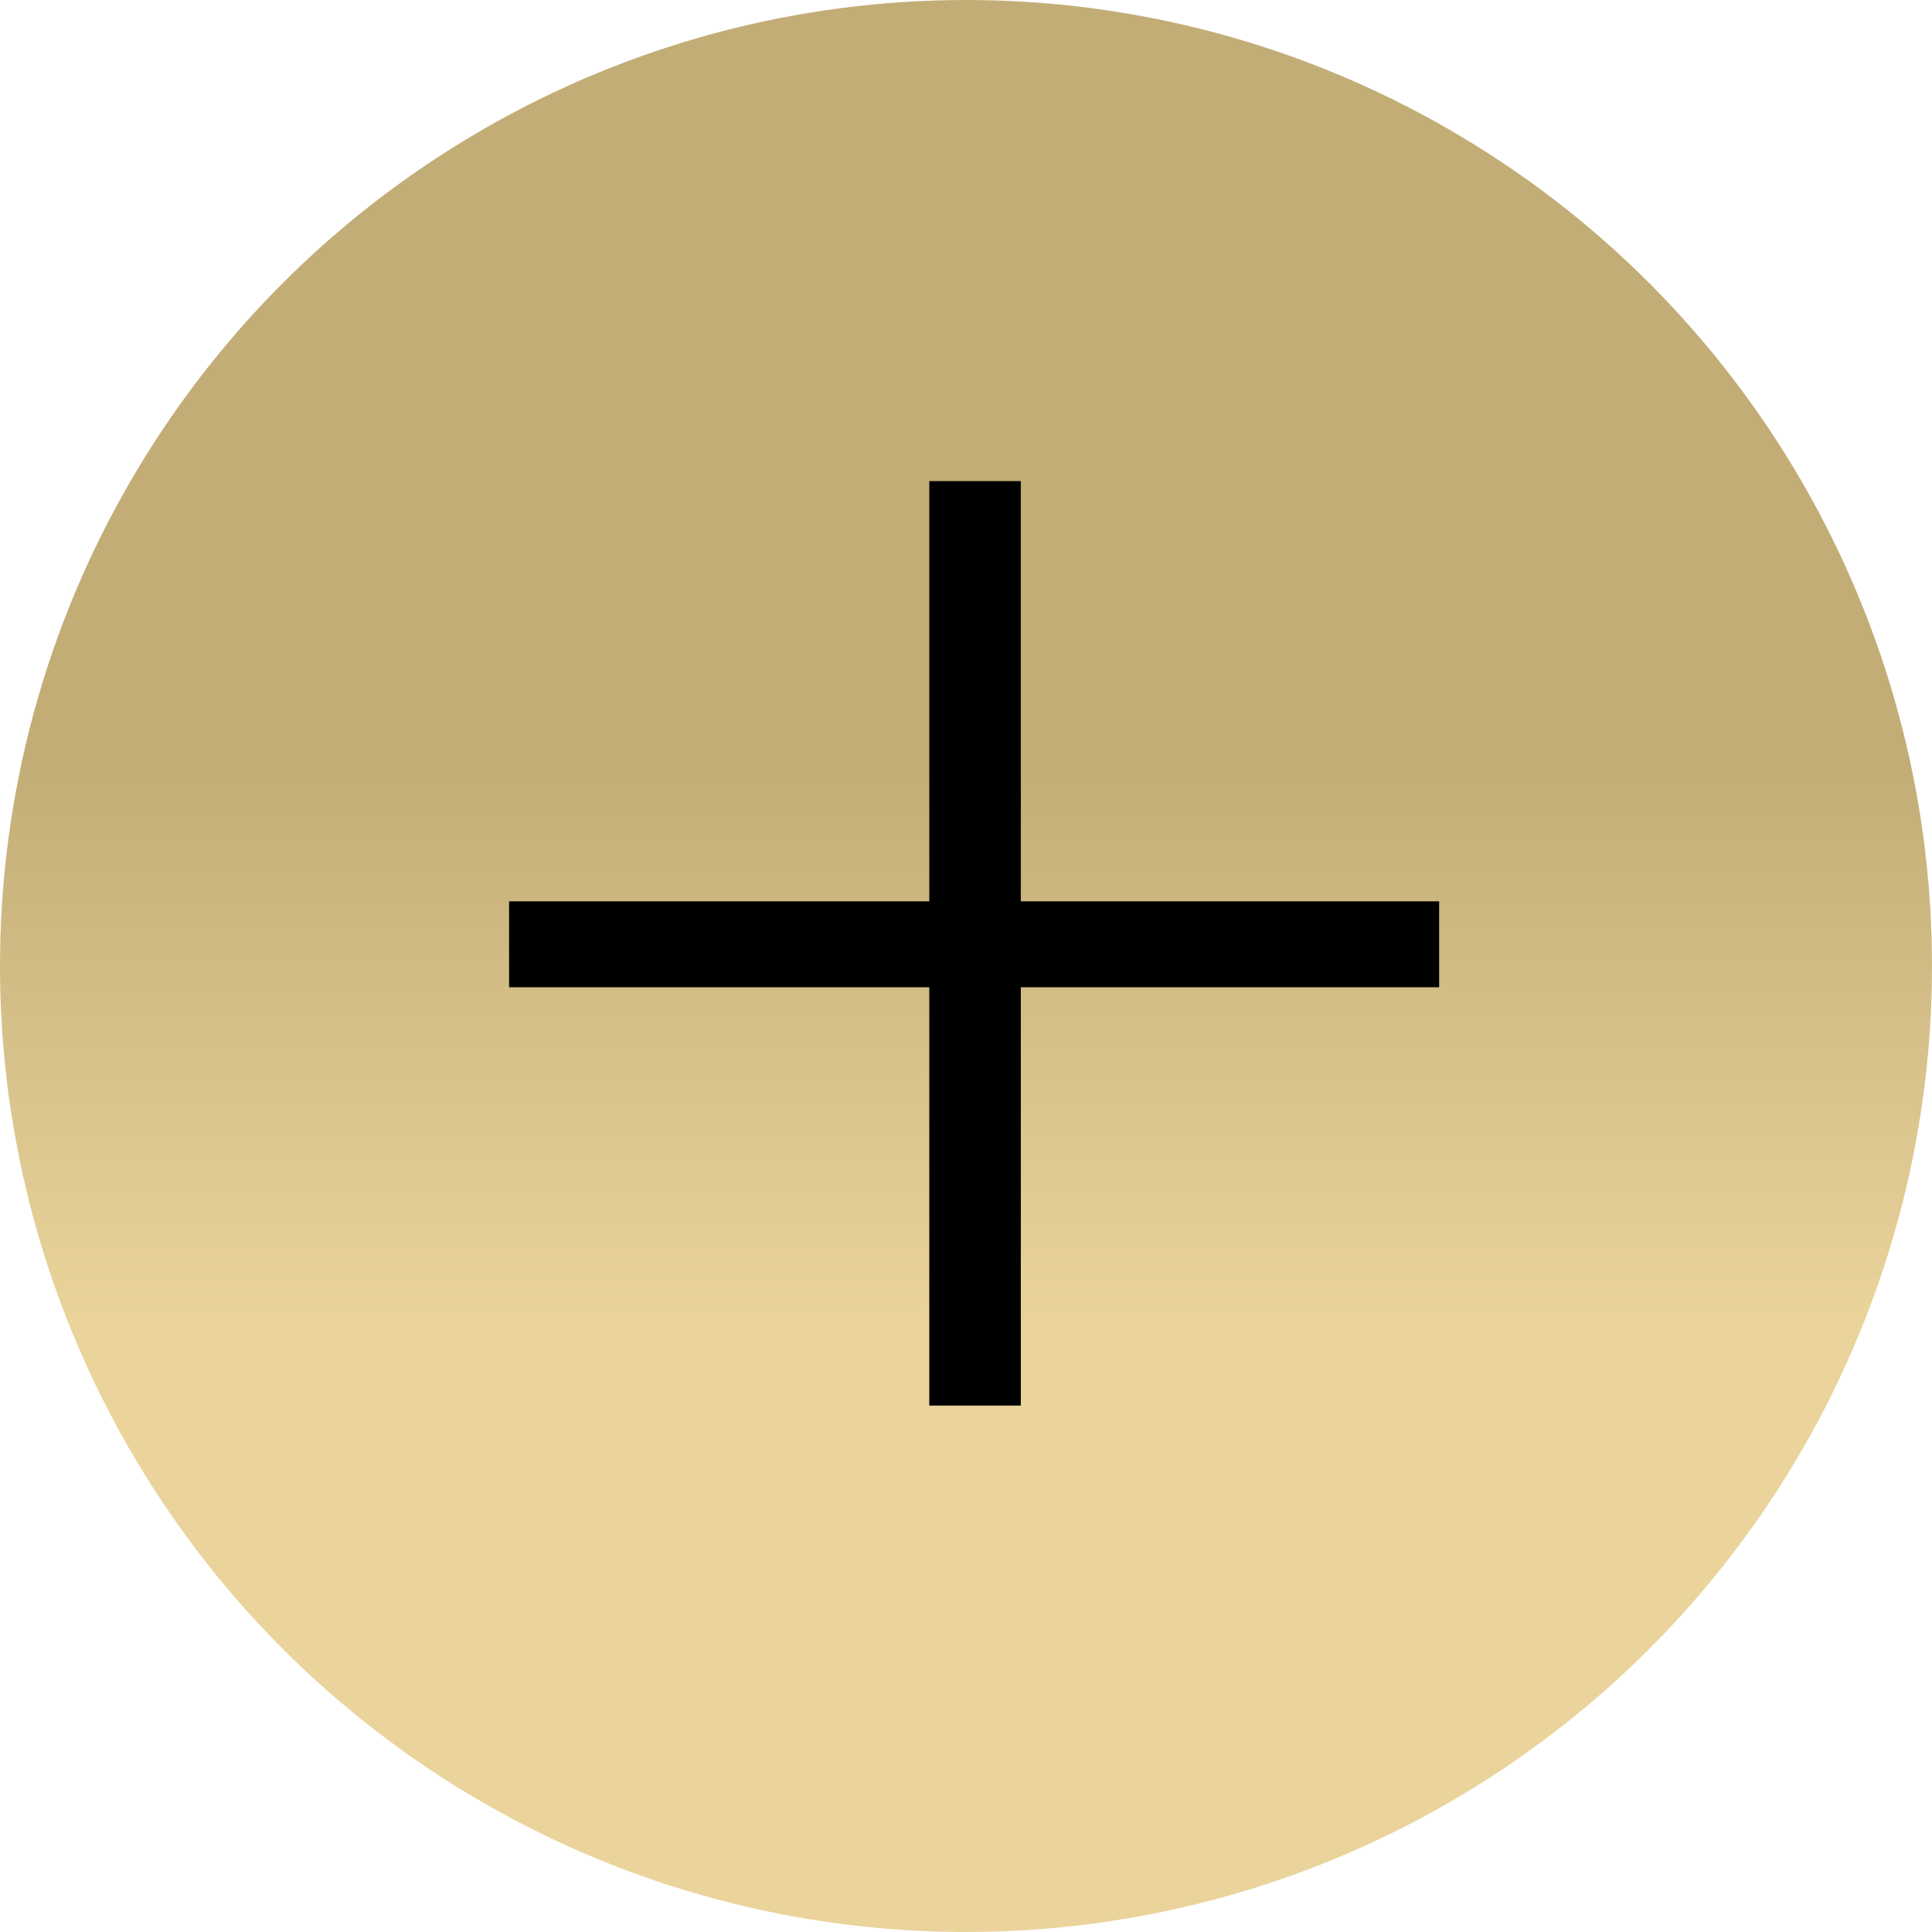
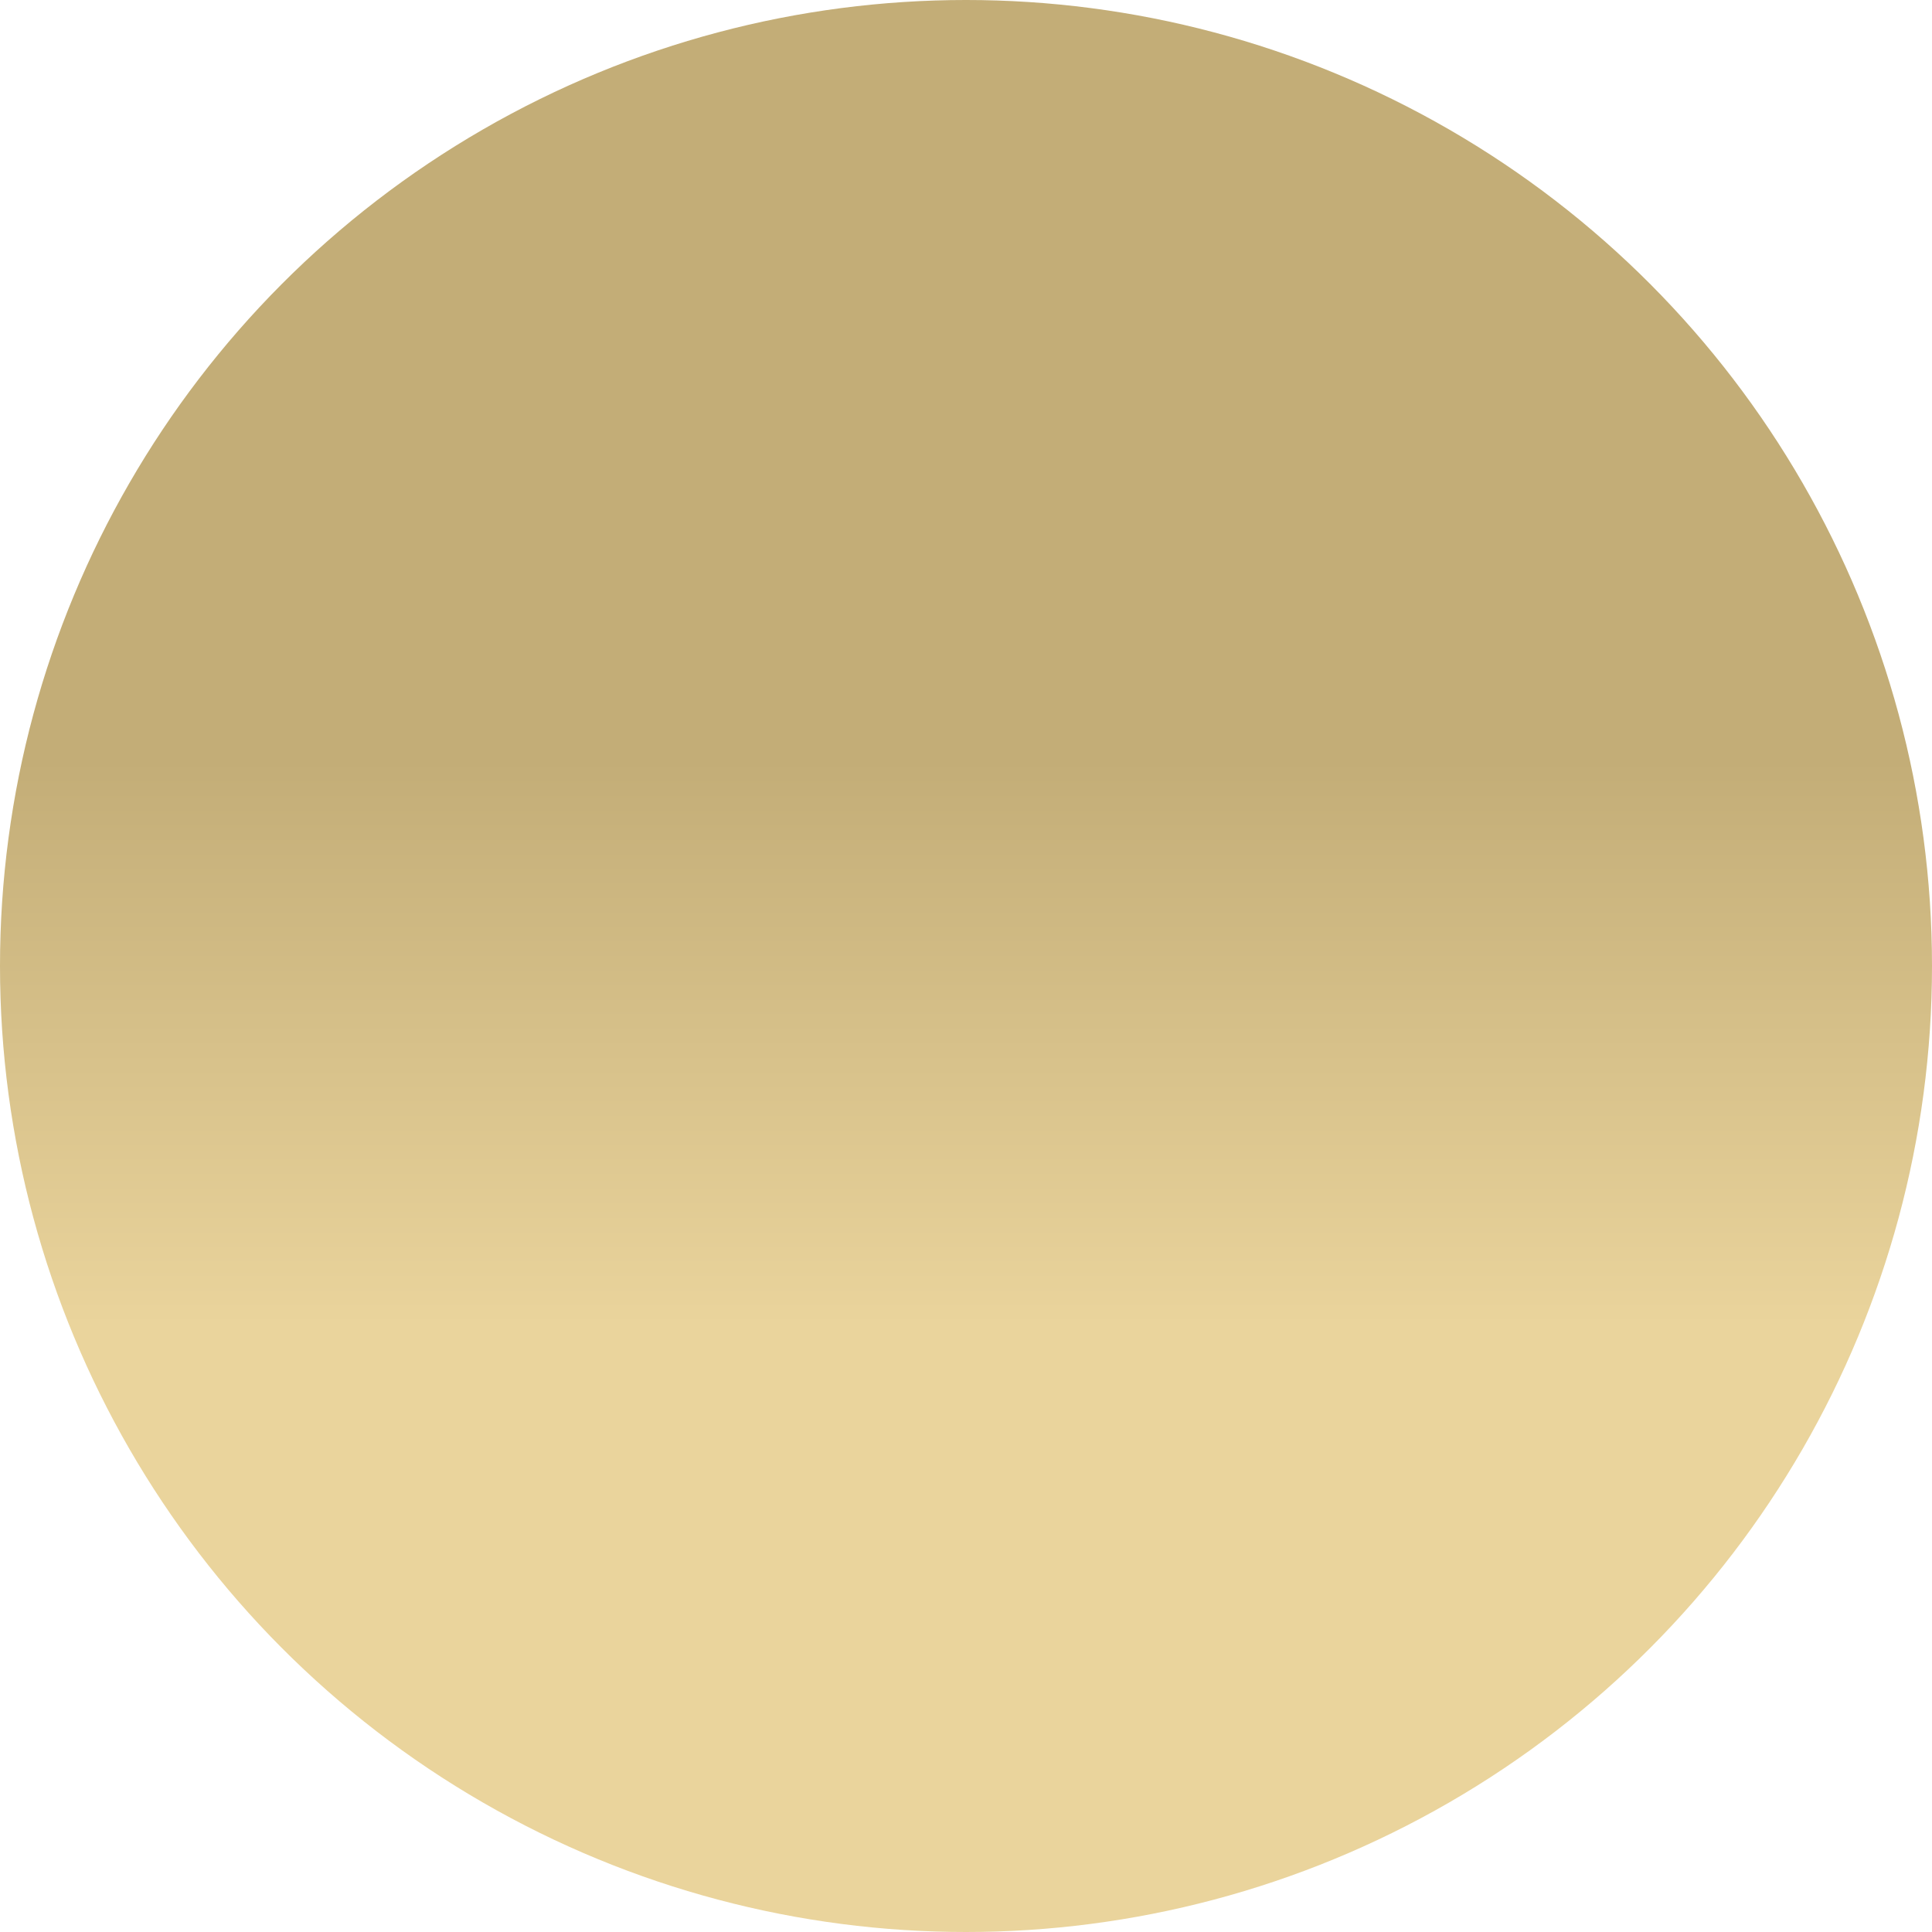
<svg xmlns="http://www.w3.org/2000/svg" width="100" height="100" viewBox="0 0 100 100" fill="none">
  <circle cx="50" cy="50" r="50" fill="url(#paint0_linear_252_92)" />
-   <path d="M26.35 46.653H74.49V51.1H26.35V46.653ZM48.1 72.753V24.903H52.837V72.753H48.1Z" fill="black" />
  <defs>
    <linearGradient id="paint0_linear_252_92" x1="50" y1="39.333" x2="50" y2="68.667" gradientUnits="userSpaceOnUse">
      <stop stop-color="#C3AD77" />
      <stop offset="1" stop-color="#EAD49C" />
    </linearGradient>
  </defs>
</svg>